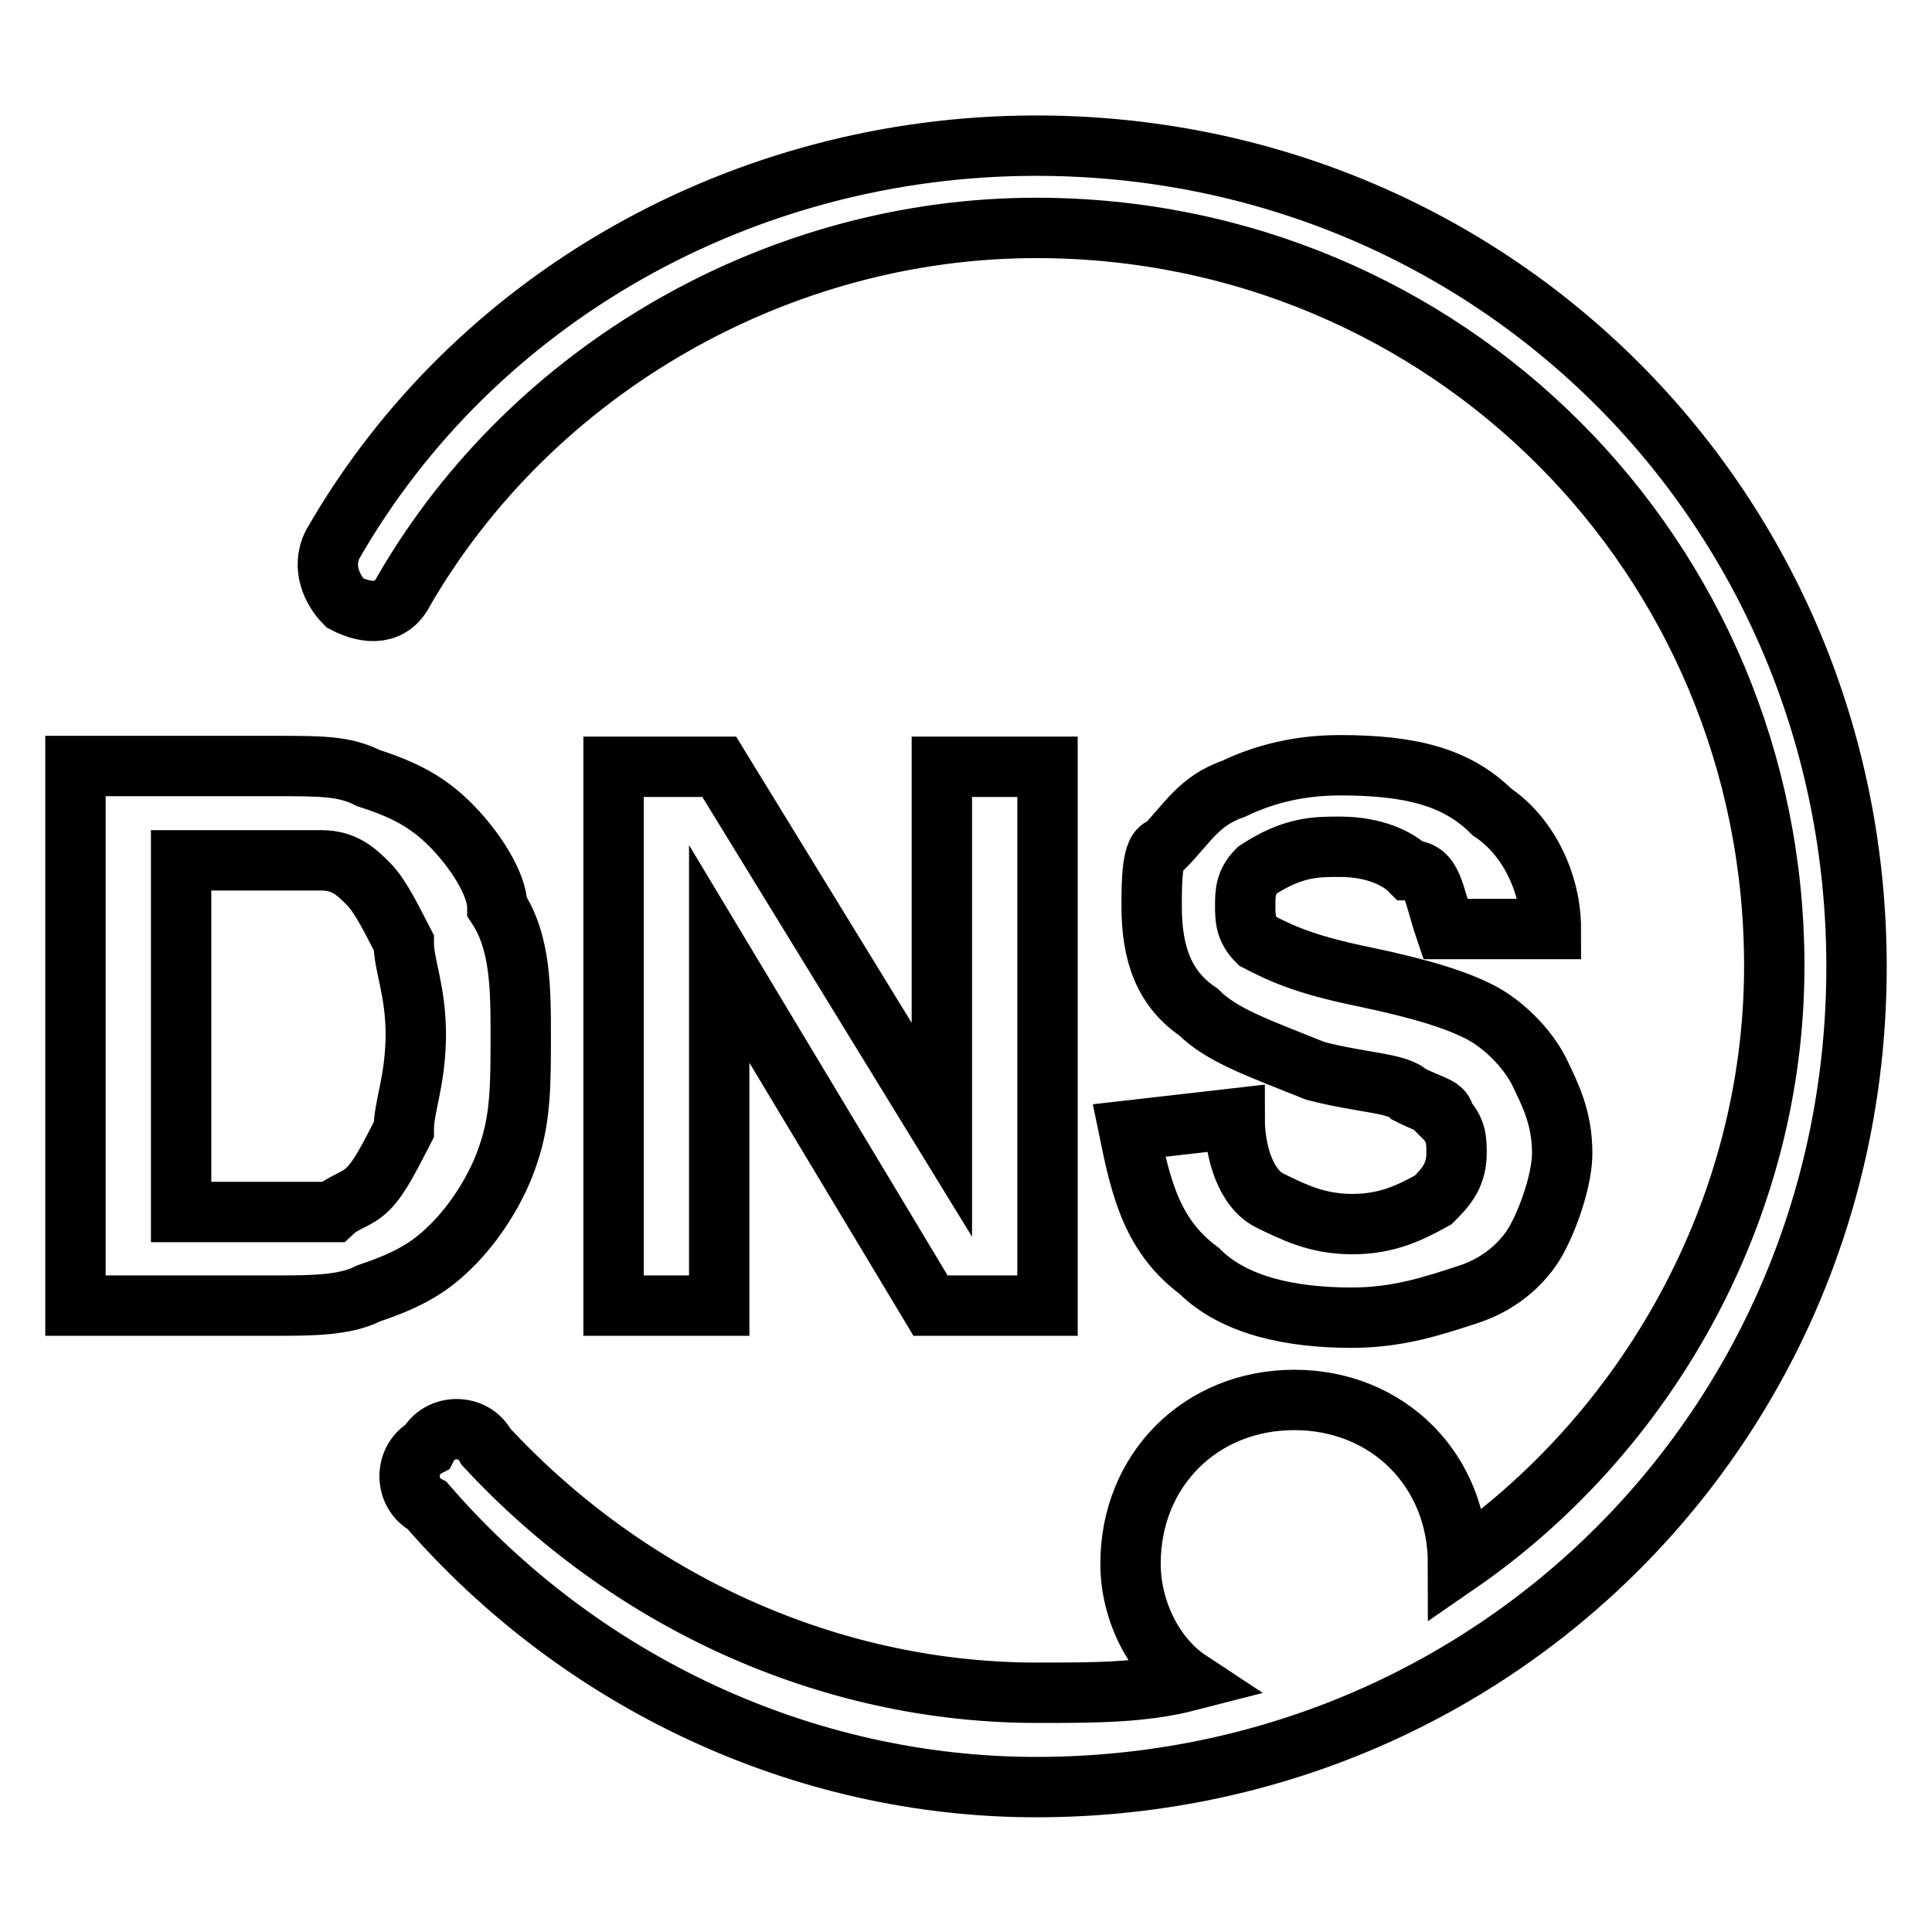
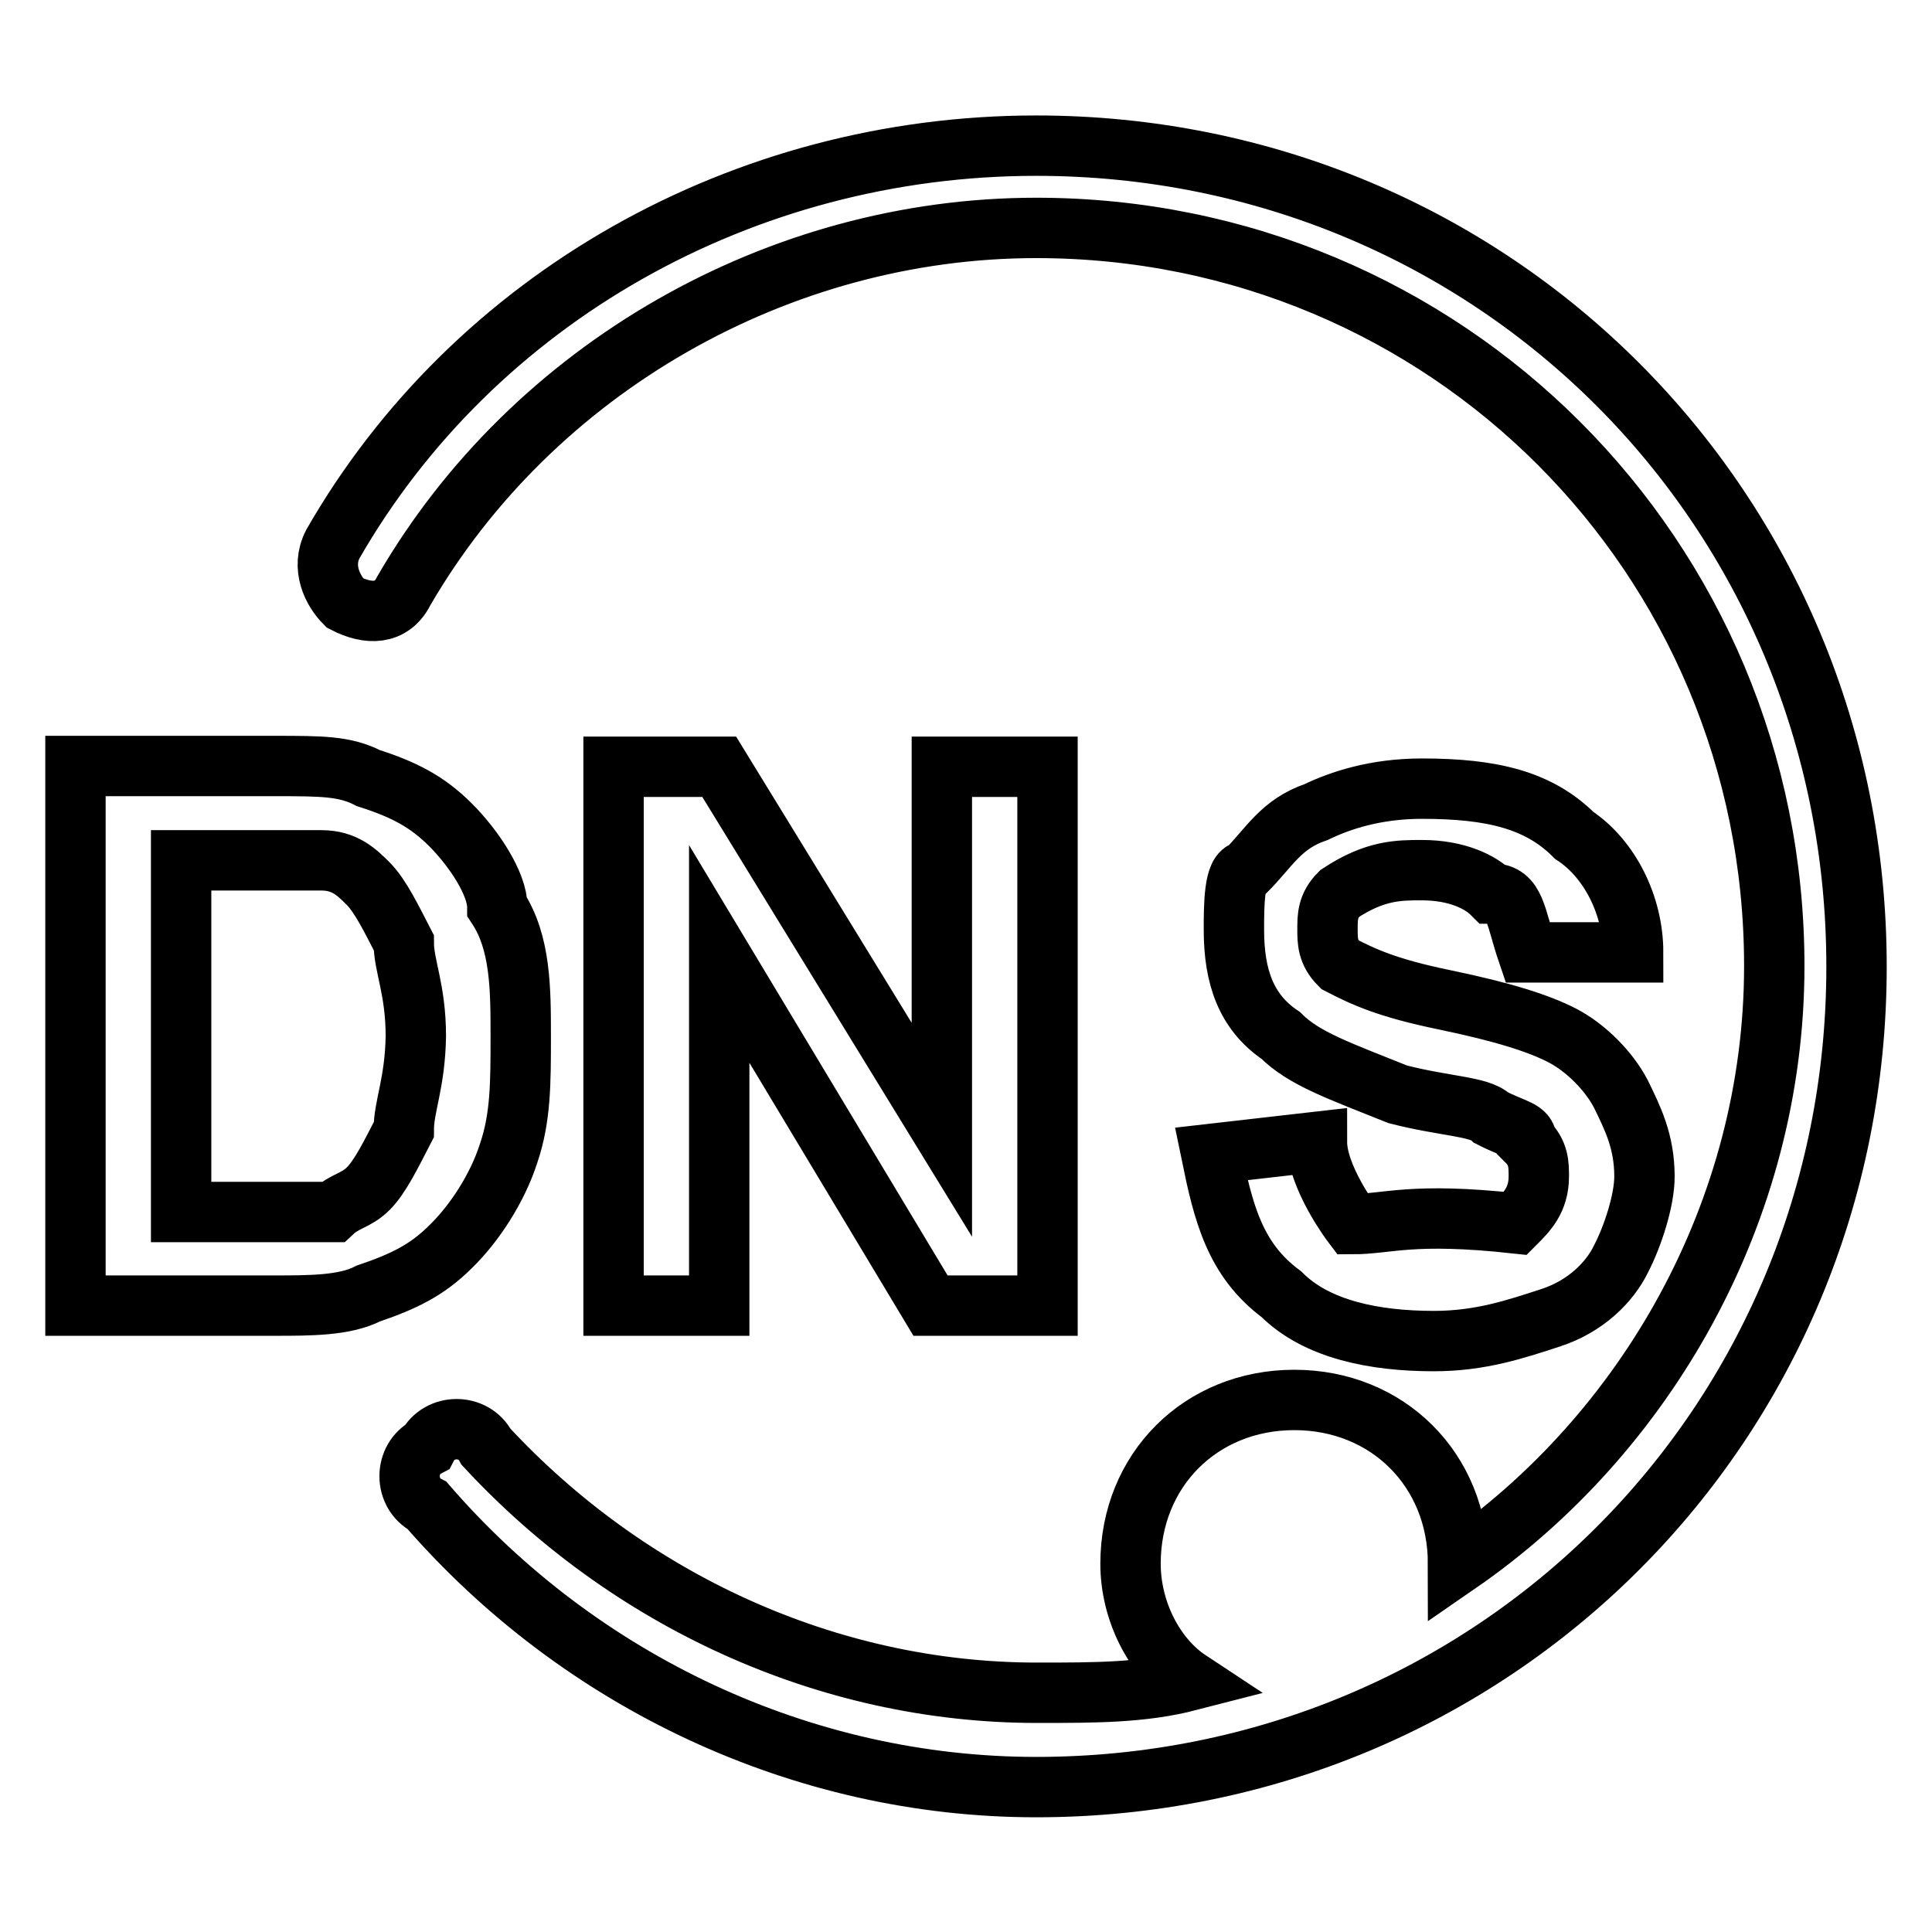
<svg xmlns="http://www.w3.org/2000/svg" version="1.1" x="0px" y="0px" viewBox="0 0 256 256" enable-background="new 0 0 256 256" xml:space="preserve">
  <g>
-     <path stroke-width="8" fill-opacity="0" stroke="#000000" d="M137.3,19.3c-38.8,0-74.5,20.2-93.2,52.8c-1.6,3.1,0,6.2,1.6,7.8c3.1,1.6,6.2,1.6,7.8-1.6 c17.1-29.5,49.7-48.1,83.8-48.1c54.3,0,97.8,43.5,97.8,97.8c0,32.6-17.1,62.1-41.9,79.2c0-12.4-9.3-21.7-21.7-21.7 c-12.4,0-21.7,9.3-21.7,21.7c0,6.2,3.1,12.4,7.8,15.5c-6.2,1.6-12.4,1.6-20.2,1.6c-27.9,0-54.3-12.4-73-32.6 c-1.6-3.1-6.2-3.1-7.8,0c-3.1,1.6-3.1,6.2,0,7.8c20.2,23.3,49.7,37.3,80.7,37.3c60.6,0,108.7-48.1,108.7-108.7 C246,67.4,197.9,19.3,137.3,19.3z M67.4,152.8c1.6-4.7,1.6-9.3,1.6-15.5c0-6.2,0-12.4-3.1-17.1c0-3.1-3.1-7.8-6.2-10.9 c-3.1-3.1-6.2-4.7-10.9-6.2c-3.1-1.6-6.2-1.6-12.4-1.6H10V173h26.4c4.7,0,9.3,0,12.4-1.6c4.7-1.6,7.8-3.1,10.9-6.2 C62.8,162.2,65.9,157.5,67.4,152.8z M53.5,149.7c-1.6,3.1-3.1,6.2-4.7,7.8s-3.1,1.6-4.7,3.1H24V114h18.6c3.1,0,4.7,1.6,6.2,3.1 c1.6,1.6,3.1,4.7,4.7,7.8c0,3.1,1.6,6.2,1.6,12.4C55,143.5,53.5,146.6,53.5,149.7z M123.3,173h15.5v-71.4h-14v48.1l-29.5-48.1h-14 V173h14v-46.6L123.3,173z M179.2,162.2c-4.7,0-7.8-1.6-10.9-3.1s-4.7-6.2-4.7-10.9l-14,1.6c1.6,7.8,3.1,14,9.3,18.6 c4.7,4.7,12.4,6.2,20.2,6.2c6.2,0,10.9-1.6,15.5-3.1s7.8-4.7,9.3-7.8c1.6-3.1,3.1-7.8,3.1-10.9c0-4.7-1.6-7.8-3.1-10.9 c-1.6-3.1-4.7-6.2-7.8-7.8c-3.1-1.6-7.8-3.1-15.5-4.7c-7.8-1.6-10.9-3.1-14-4.7c-1.6-1.6-1.6-3.1-1.6-4.7s0-3.1,1.6-4.7 c4.7-3.1,7.8-3.1,10.9-3.1c4.7,0,7.8,1.6,9.3,3.1c3.1,0,3.1,3.1,4.7,7.8h14c0-6.2-3.1-12.4-7.8-15.5c-4.7-4.7-10.9-6.2-20.2-6.2 c-6.2,0-10.9,1.6-14,3.1c-4.7,1.6-6.2,4.7-9.3,7.8c-1.6,0-1.6,4.7-1.6,7.8c0,6.2,1.6,10.9,6.2,14c3.1,3.1,7.8,4.7,15.5,7.8 c6.2,1.6,10.9,1.6,12.4,3.1c3.1,1.6,4.7,1.6,4.7,3.1c1.6,1.6,1.6,3.1,1.6,4.7c0,3.1-1.6,4.7-3.1,6.2 C187,160.6,183.9,162.2,179.2,162.2L179.2,162.2z" />
+     <path stroke-width="8" fill-opacity="0" stroke="#000000" d="M137.3,19.3c-38.8,0-74.5,20.2-93.2,52.8c-1.6,3.1,0,6.2,1.6,7.8c3.1,1.6,6.2,1.6,7.8-1.6 c17.1-29.5,49.7-48.1,83.8-48.1c54.3,0,97.8,43.5,97.8,97.8c0,32.6-17.1,62.1-41.9,79.2c0-12.4-9.3-21.7-21.7-21.7 c-12.4,0-21.7,9.3-21.7,21.7c0,6.2,3.1,12.4,7.8,15.5c-6.2,1.6-12.4,1.6-20.2,1.6c-27.9,0-54.3-12.4-73-32.6 c-1.6-3.1-6.2-3.1-7.8,0c-3.1,1.6-3.1,6.2,0,7.8c20.2,23.3,49.7,37.3,80.7,37.3c60.6,0,108.7-48.1,108.7-108.7 C246,67.4,197.9,19.3,137.3,19.3z M67.4,152.8c1.6-4.7,1.6-9.3,1.6-15.5c0-6.2,0-12.4-3.1-17.1c0-3.1-3.1-7.8-6.2-10.9 c-3.1-3.1-6.2-4.7-10.9-6.2c-3.1-1.6-6.2-1.6-12.4-1.6H10V173h26.4c4.7,0,9.3,0,12.4-1.6c4.7-1.6,7.8-3.1,10.9-6.2 C62.8,162.2,65.9,157.5,67.4,152.8z M53.5,149.7c-1.6,3.1-3.1,6.2-4.7,7.8s-3.1,1.6-4.7,3.1H24V114h18.6c3.1,0,4.7,1.6,6.2,3.1 c1.6,1.6,3.1,4.7,4.7,7.8c0,3.1,1.6,6.2,1.6,12.4C55,143.5,53.5,146.6,53.5,149.7z M123.3,173h15.5v-71.4h-14v48.1l-29.5-48.1h-14 V173h14v-46.6L123.3,173z M179.2,162.2s-4.7-6.2-4.7-10.9l-14,1.6c1.6,7.8,3.1,14,9.3,18.6 c4.7,4.7,12.4,6.2,20.2,6.2c6.2,0,10.9-1.6,15.5-3.1s7.8-4.7,9.3-7.8c1.6-3.1,3.1-7.8,3.1-10.9c0-4.7-1.6-7.8-3.1-10.9 c-1.6-3.1-4.7-6.2-7.8-7.8c-3.1-1.6-7.8-3.1-15.5-4.7c-7.8-1.6-10.9-3.1-14-4.7c-1.6-1.6-1.6-3.1-1.6-4.7s0-3.1,1.6-4.7 c4.7-3.1,7.8-3.1,10.9-3.1c4.7,0,7.8,1.6,9.3,3.1c3.1,0,3.1,3.1,4.7,7.8h14c0-6.2-3.1-12.4-7.8-15.5c-4.7-4.7-10.9-6.2-20.2-6.2 c-6.2,0-10.9,1.6-14,3.1c-4.7,1.6-6.2,4.7-9.3,7.8c-1.6,0-1.6,4.7-1.6,7.8c0,6.2,1.6,10.9,6.2,14c3.1,3.1,7.8,4.7,15.5,7.8 c6.2,1.6,10.9,1.6,12.4,3.1c3.1,1.6,4.7,1.6,4.7,3.1c1.6,1.6,1.6,3.1,1.6,4.7c0,3.1-1.6,4.7-3.1,6.2 C187,160.6,183.9,162.2,179.2,162.2L179.2,162.2z" />
  </g>
</svg>